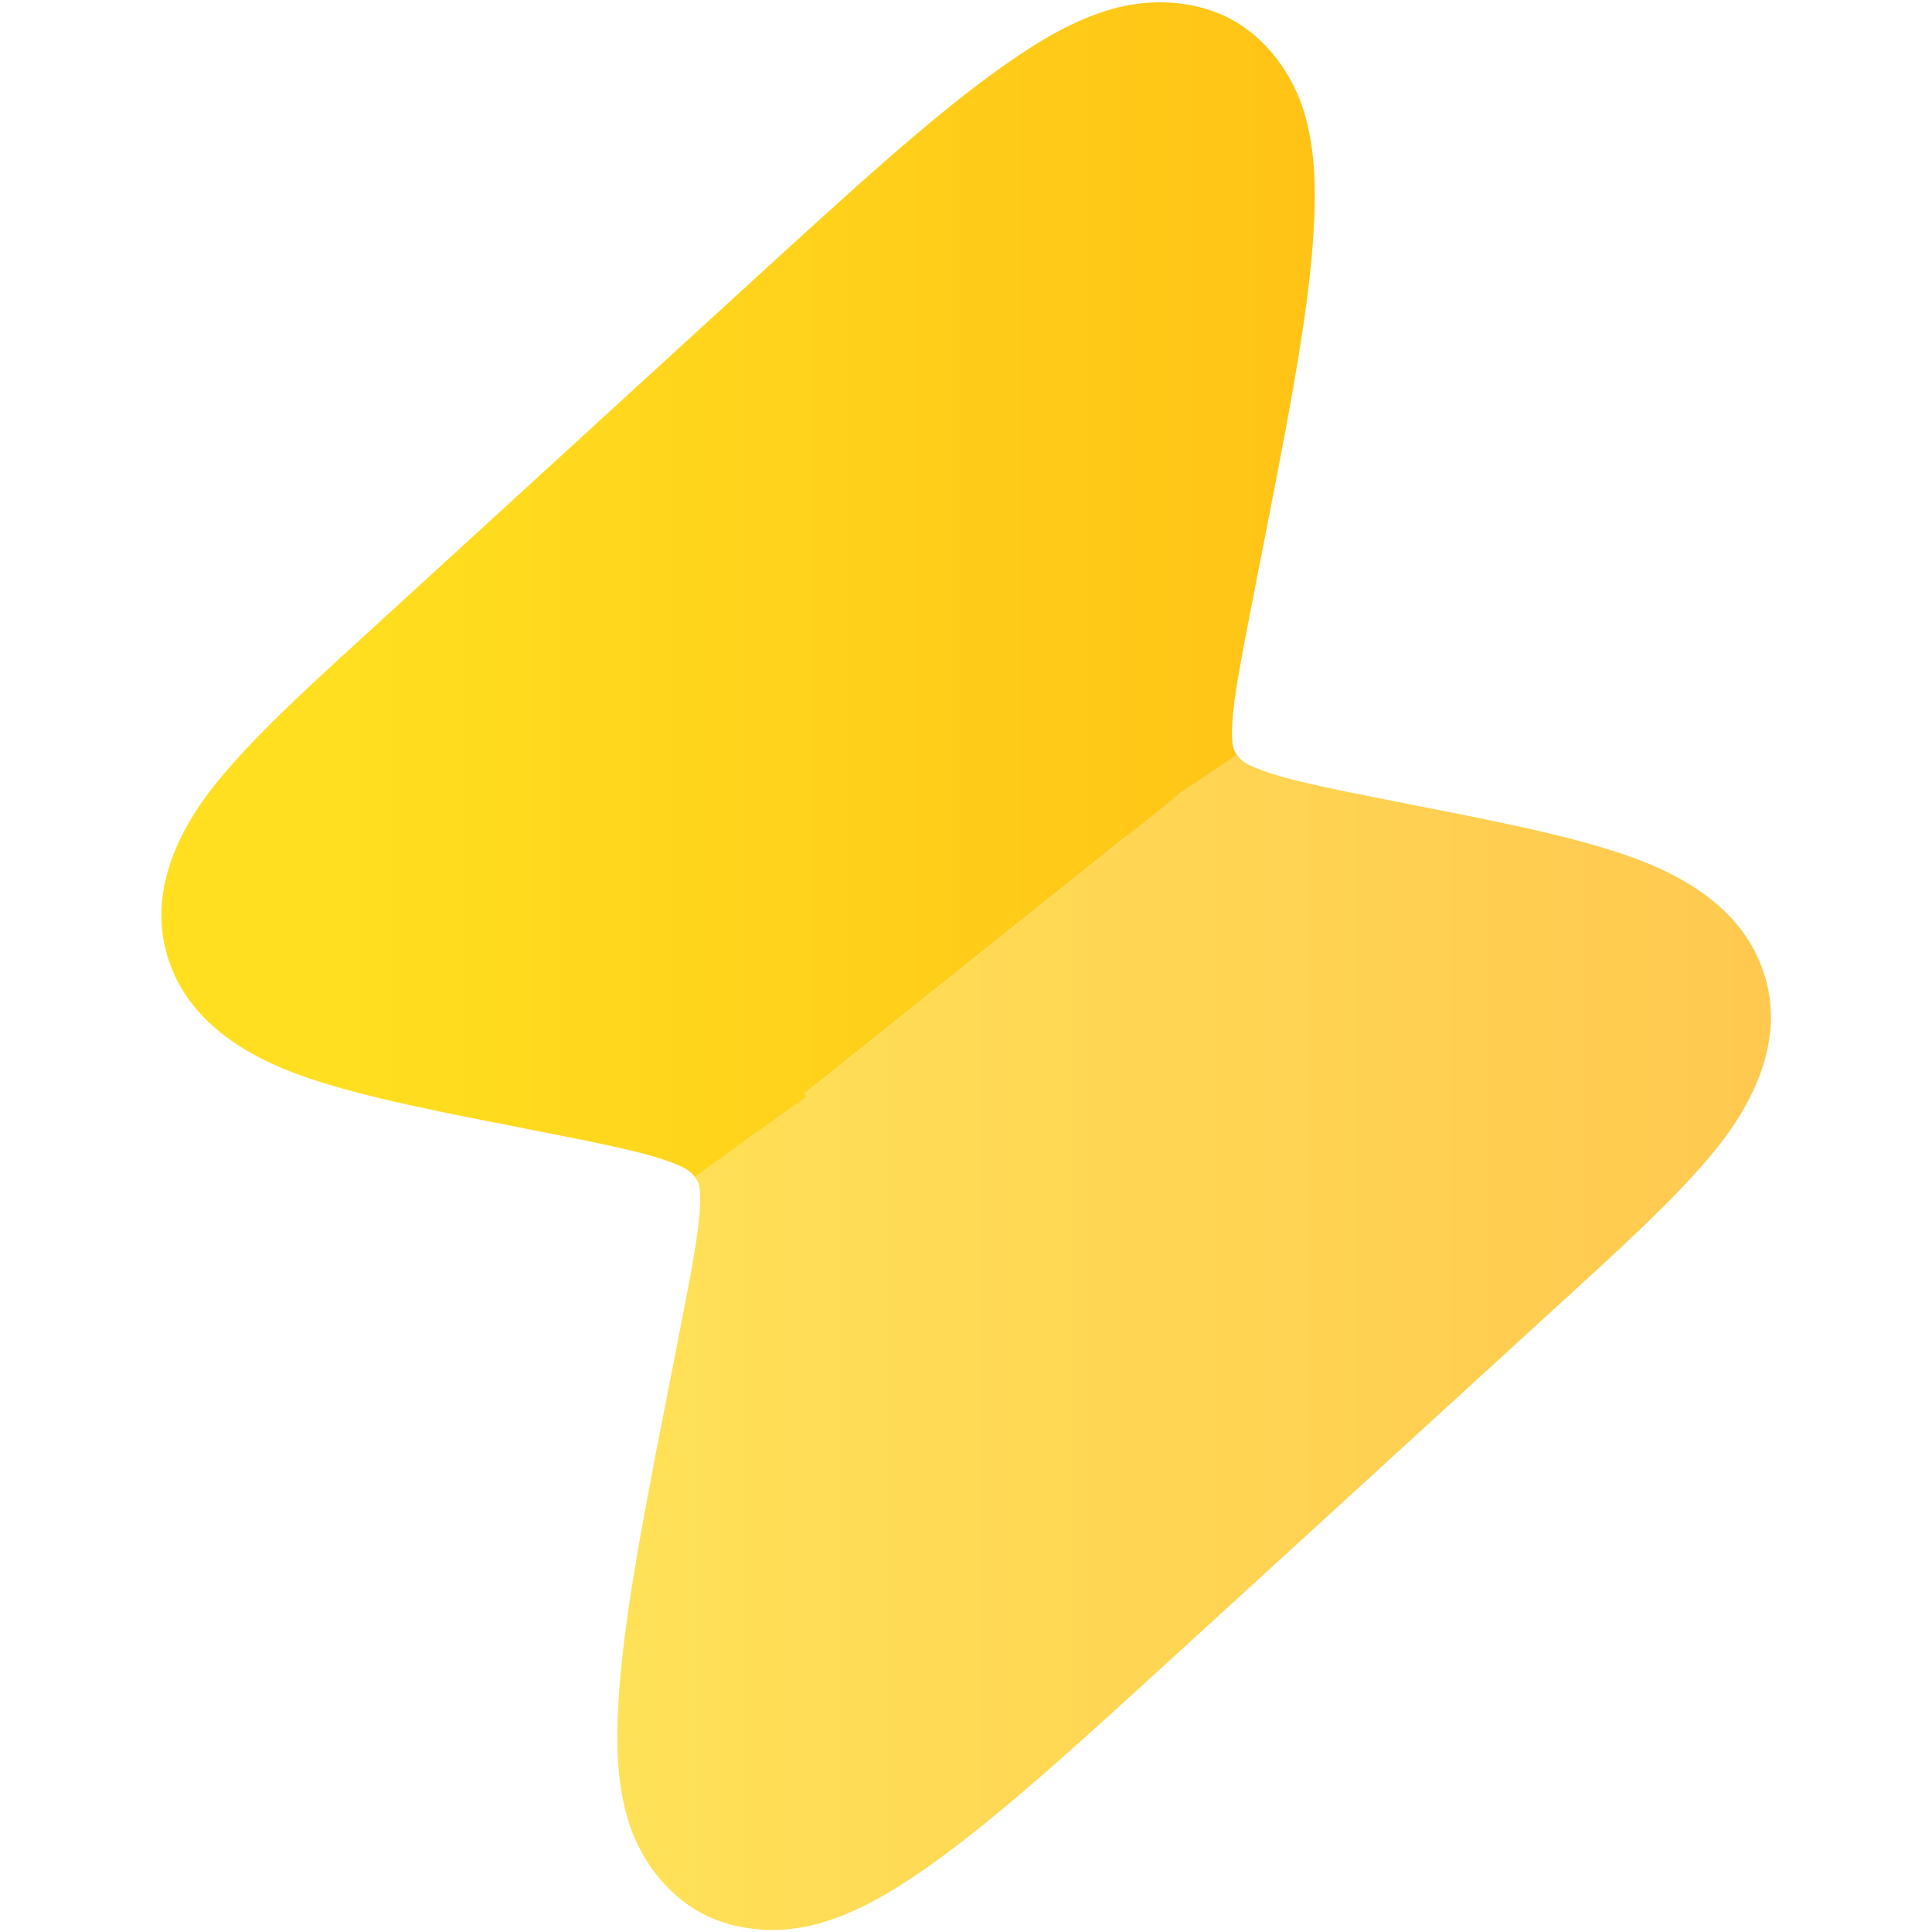
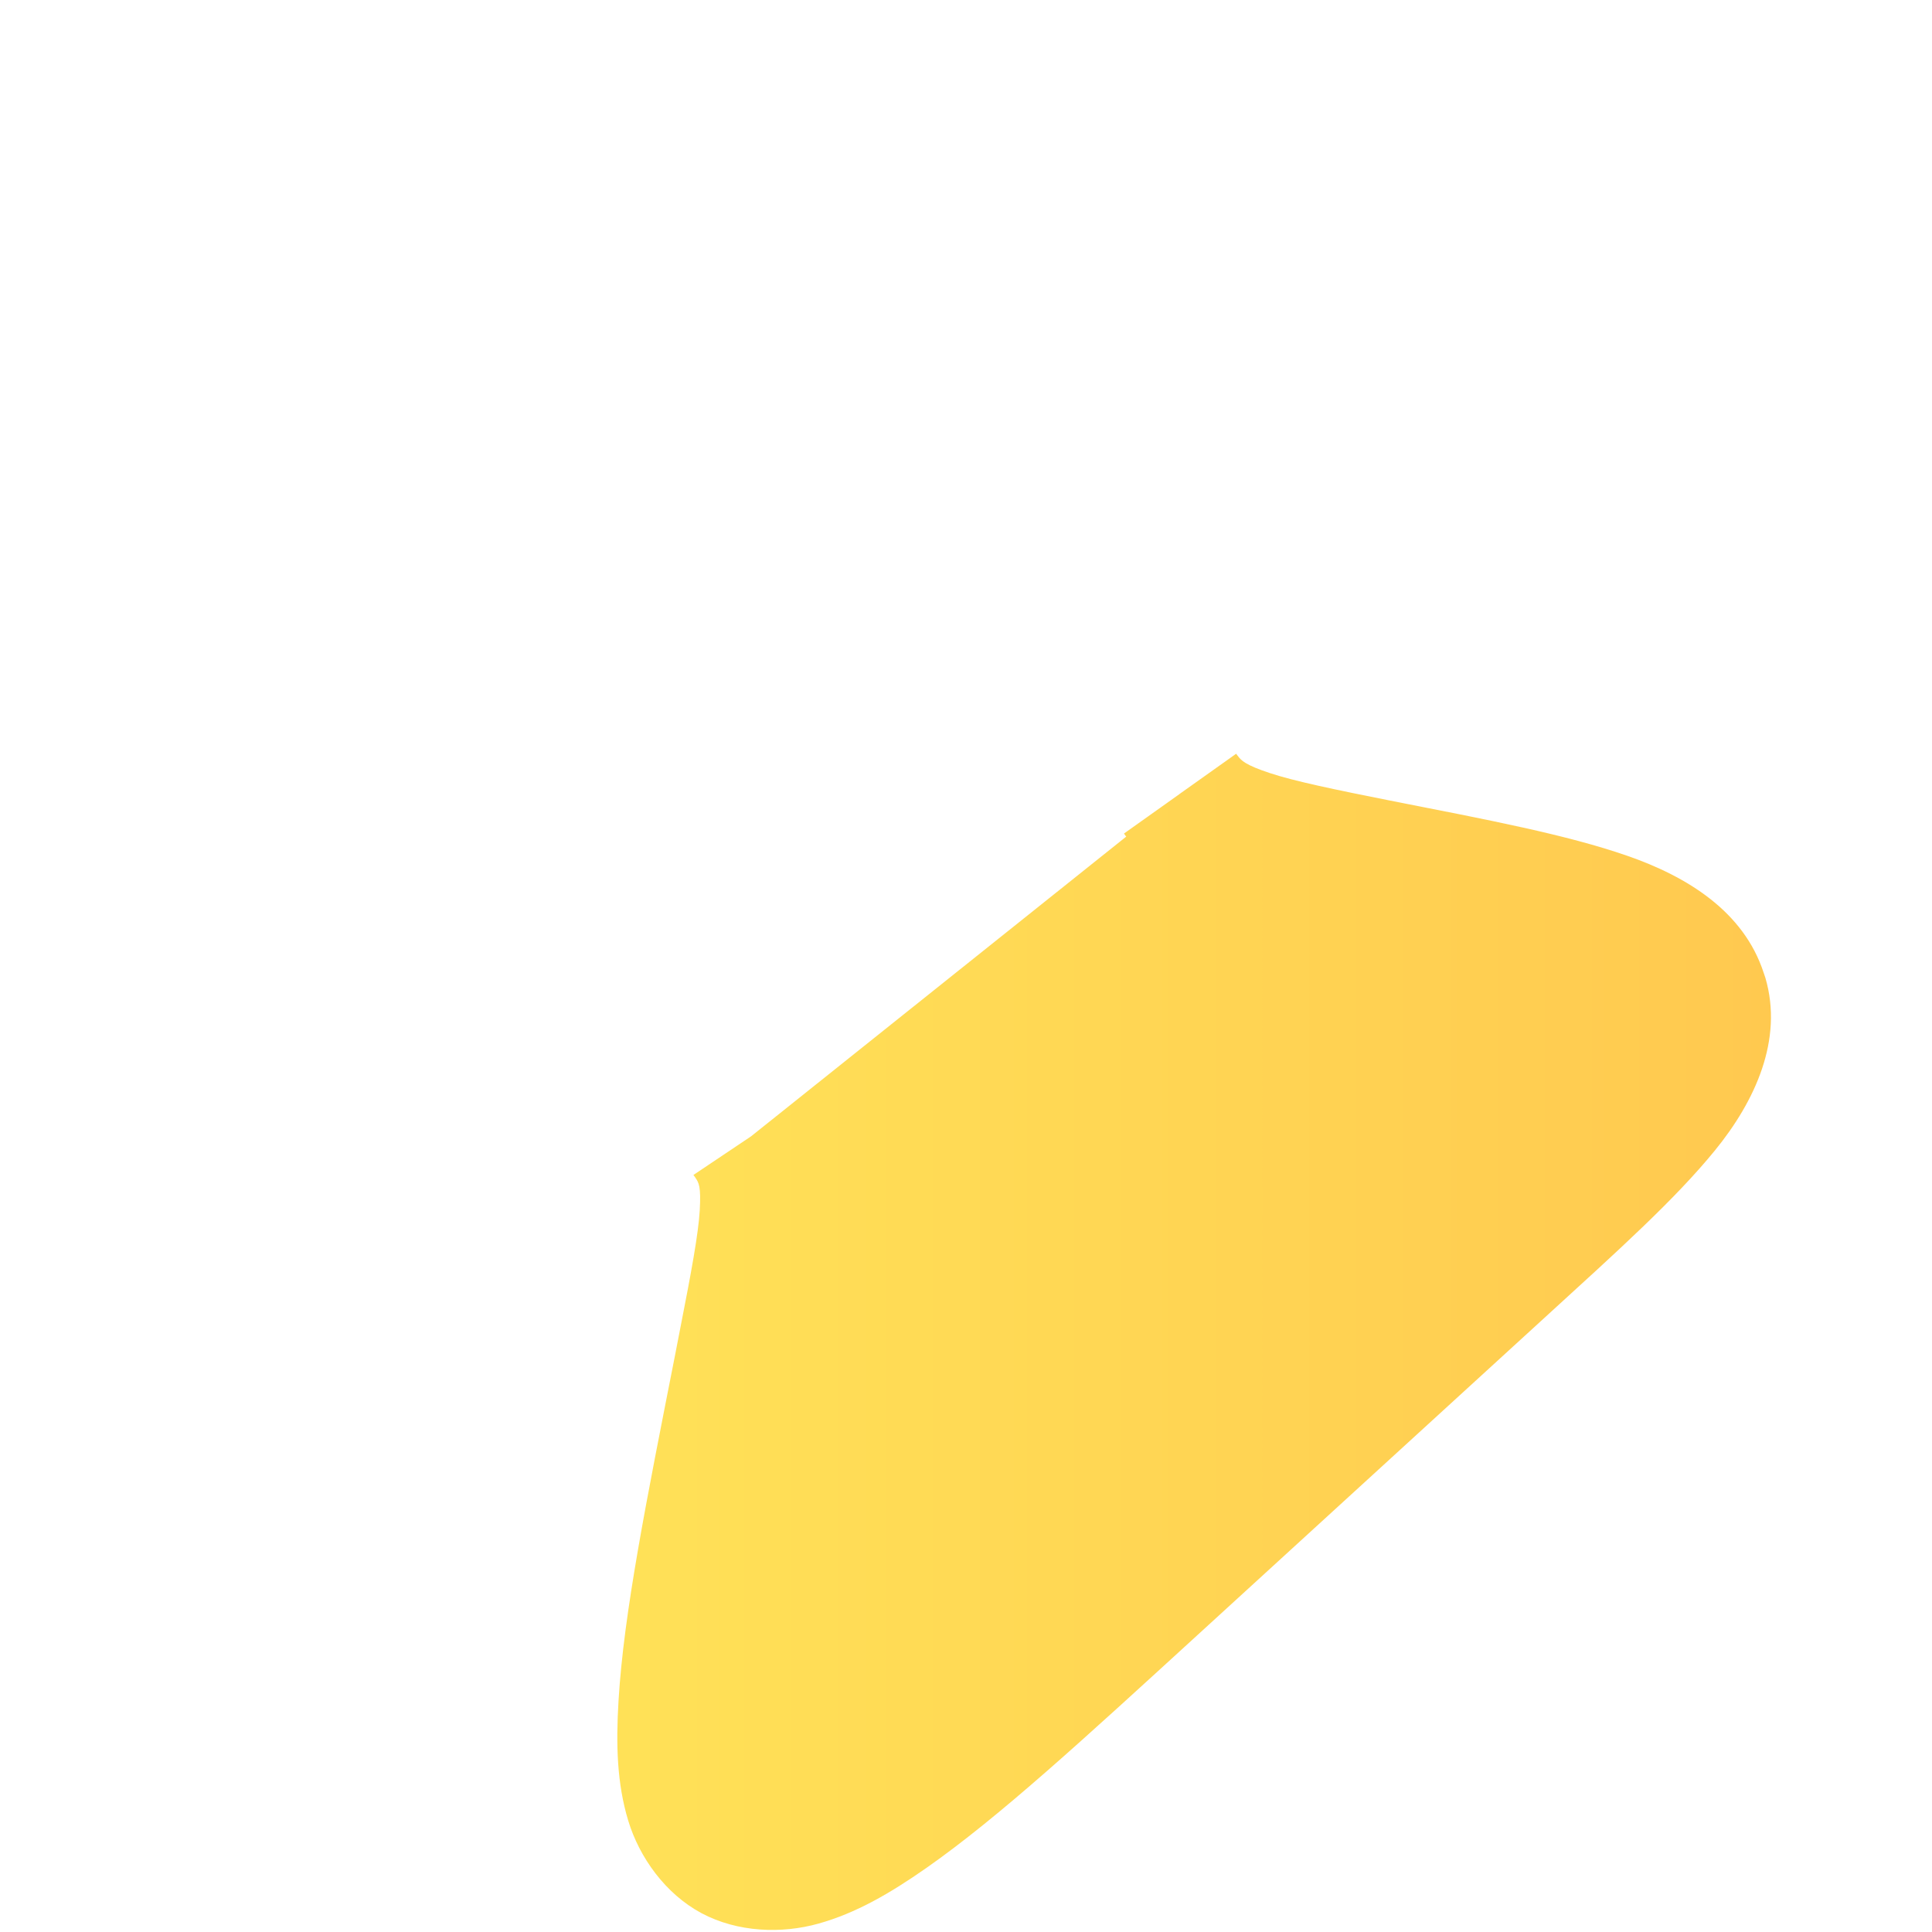
<svg xmlns="http://www.w3.org/2000/svg" xmlns:xlink="http://www.w3.org/1999/xlink" width="256" height="256" viewBox="0 0 67.733 67.733" version="1.1" id="svg1" xml:space="preserve">
  <defs id="defs1">
    <linearGradient id="linearGradient43">
      <stop style="stop-color:#ffdf1e;stop-opacity:1;" offset="0" id="stop43" />
      <stop style="stop-color:#ff8100;stop-opacity:1;" offset="1" id="stop44" />
    </linearGradient>
    <rect x="67.343" y="76.127" width="269.371" height="114.19" id="rect1" />
    <linearGradient xlink:href="#linearGradient43" id="linearGradient44" x1="5.155" y1="26.458" x2="40.66" y2="26.458" gradientUnits="userSpaceOnUse" />
    <linearGradient xlink:href="#linearGradient43" id="linearGradient45" gradientUnits="userSpaceOnUse" x1="5.155" y1="26.458" x2="40.66" y2="26.458" />
    <linearGradient xlink:href="#linearGradient43" id="linearGradient46" gradientUnits="userSpaceOnUse" x1="5.155" y1="26.458" x2="40.66" y2="26.458" />
  </defs>
  <g id="layer1">
    <g id="g42" style="fill:url(#linearGradient44)" transform="matrix(1.589,0,0,1.589,-2.536,-8.179)">
-       <path id="path5" style="color:#000000;opacity:0.736;fill:url(#linearGradient45);fill-opacity:1;stroke:none;stroke-width:1.5;-inkscape-stroke:none" d="m 14.943,9.686 -0.612,0.435 -2.55e-4,-5.11e-4 -0.008,0.007 -0.602,0.428 0.016,0.023 0.002,0.002 c 0.002,0.003 0.005,0.005 0.007,0.008 l -4.088,3.266 -0.628,0.421 0.02,0.027 0.002,0.004 c 0.037,0.054 0.061,0.094 0.047,0.352 -0.015,0.258 -0.093,0.679 -0.207,1.26 l -0.059,0.304 c -0.317,1.612 -0.562,2.824 -0.619,3.781 -0.029,0.479 -0.017,0.901 0.105,1.305 0.122,0.404 0.407,0.8 0.799,1.01 0.392,0.209 0.872,0.227 1.277,0.113 0.406,-0.114 0.774,-0.327 1.172,-0.605 0.796,-0.557 1.718,-1.408 2.947,-2.531 l 3.803,-3.477 c 0.798,-0.729 1.408,-1.277 1.844,-1.812 0.436,-0.535 0.745,-1.205 0.549,-1.877 l -0.004,-0.012 -0.016,-0.047 v -0.002 c -0.217,-0.664 -0.829,-1.046 -1.492,-1.275 -0.664,-0.229 -1.493,-0.386 -2.582,-0.6 C 16.01,10.075 15.572,9.984 15.308,9.896 15.046,9.809 14.998,9.761 14.959,9.707 l -0.002,-0.002 z" transform="matrix(2.025,0,0,2.025,-1.39,2.163)" />
-       <path id="path3" style="color:#000000;fill:url(#linearGradient46);fill-opacity:0.996;stroke:none;stroke-width:1.5;-inkscape-stroke:none" d="m 14.085,1.499 c -0.165,0.003 -0.328,0.027 -0.48,0.069 -0.406,0.113 -0.774,0.327 -1.172,0.605 -0.796,0.557 -1.718,1.408 -2.947,2.531 L 5.684,8.182 C 4.886,8.911 4.275,9.459 3.84,9.994 3.404,10.529 3.097,11.199 3.293,11.871 v 0.004 l 0.014,0.047 0.004,0.008 c 0.217,0.665 0.828,1.05 1.492,1.279 0.664,0.229 1.493,0.384 2.582,0.598 0.605,0.119 1.043,0.209 1.307,0.297 0.264,0.088 0.313,0.138 0.351,0.191 L 9.652,13.858 c 7.03e-5,9.8e-5 1.85e-4,1.57e-4 2.553e-4,2.55e-4 l 0.007,-0.006 0.602,-0.432 c -0.007,-0.01 -0.016,-0.02 -0.024,-0.03 l 4.094,-3.271 c -1.76e-4,-2.55e-4 -3.35e-4,-5.1e-4 -5.11e-4,-7.65e-4 l 0.618,-0.424 c -0.037,-0.054 -0.061,-0.094 -0.047,-0.352 0.014,-0.257 0.093,-0.678 0.207,-1.26 L 15.168,7.777 C 15.484,6.166 15.73,4.954 15.787,3.996 15.816,3.517 15.804,3.095 15.682,2.691 15.56,2.288 15.277,1.891 14.885,1.682 14.64,1.551 14.36,1.495 14.085,1.499 Z" transform="matrix(2.025,0,0,2.025,-1.39,2.163)" />
+       <path id="path5" style="color:#000000;opacity:0.736;fill:url(#linearGradient45);fill-opacity:1;stroke:none;stroke-width:1.5;-inkscape-stroke:none" d="m 14.943,9.686 -0.612,0.435 -2.55e-4,-5.11e-4 -0.008,0.007 -0.602,0.428 0.016,0.023 0.002,0.002 c 0.002,0.003 0.005,0.005 0.007,0.008 l -4.088,3.266 -0.628,0.421 0.02,0.027 0.002,0.004 c 0.037,0.054 0.061,0.094 0.047,0.352 -0.015,0.258 -0.093,0.679 -0.207,1.26 l -0.059,0.304 c -0.317,1.612 -0.562,2.824 -0.619,3.781 -0.029,0.479 -0.017,0.901 0.105,1.305 0.122,0.404 0.407,0.8 0.799,1.01 0.392,0.209 0.872,0.227 1.277,0.113 0.406,-0.114 0.774,-0.327 1.172,-0.605 0.796,-0.557 1.718,-1.408 2.947,-2.531 l 3.803,-3.477 c 0.798,-0.729 1.408,-1.277 1.844,-1.812 0.436,-0.535 0.745,-1.205 0.549,-1.877 l -0.004,-0.012 -0.016,-0.047 c -0.217,-0.664 -0.829,-1.046 -1.492,-1.275 -0.664,-0.229 -1.493,-0.386 -2.582,-0.6 C 16.01,10.075 15.572,9.984 15.308,9.896 15.046,9.809 14.998,9.761 14.959,9.707 l -0.002,-0.002 z" transform="matrix(2.025,0,0,2.025,-1.39,2.163)" />
    </g>
  </g>
</svg>